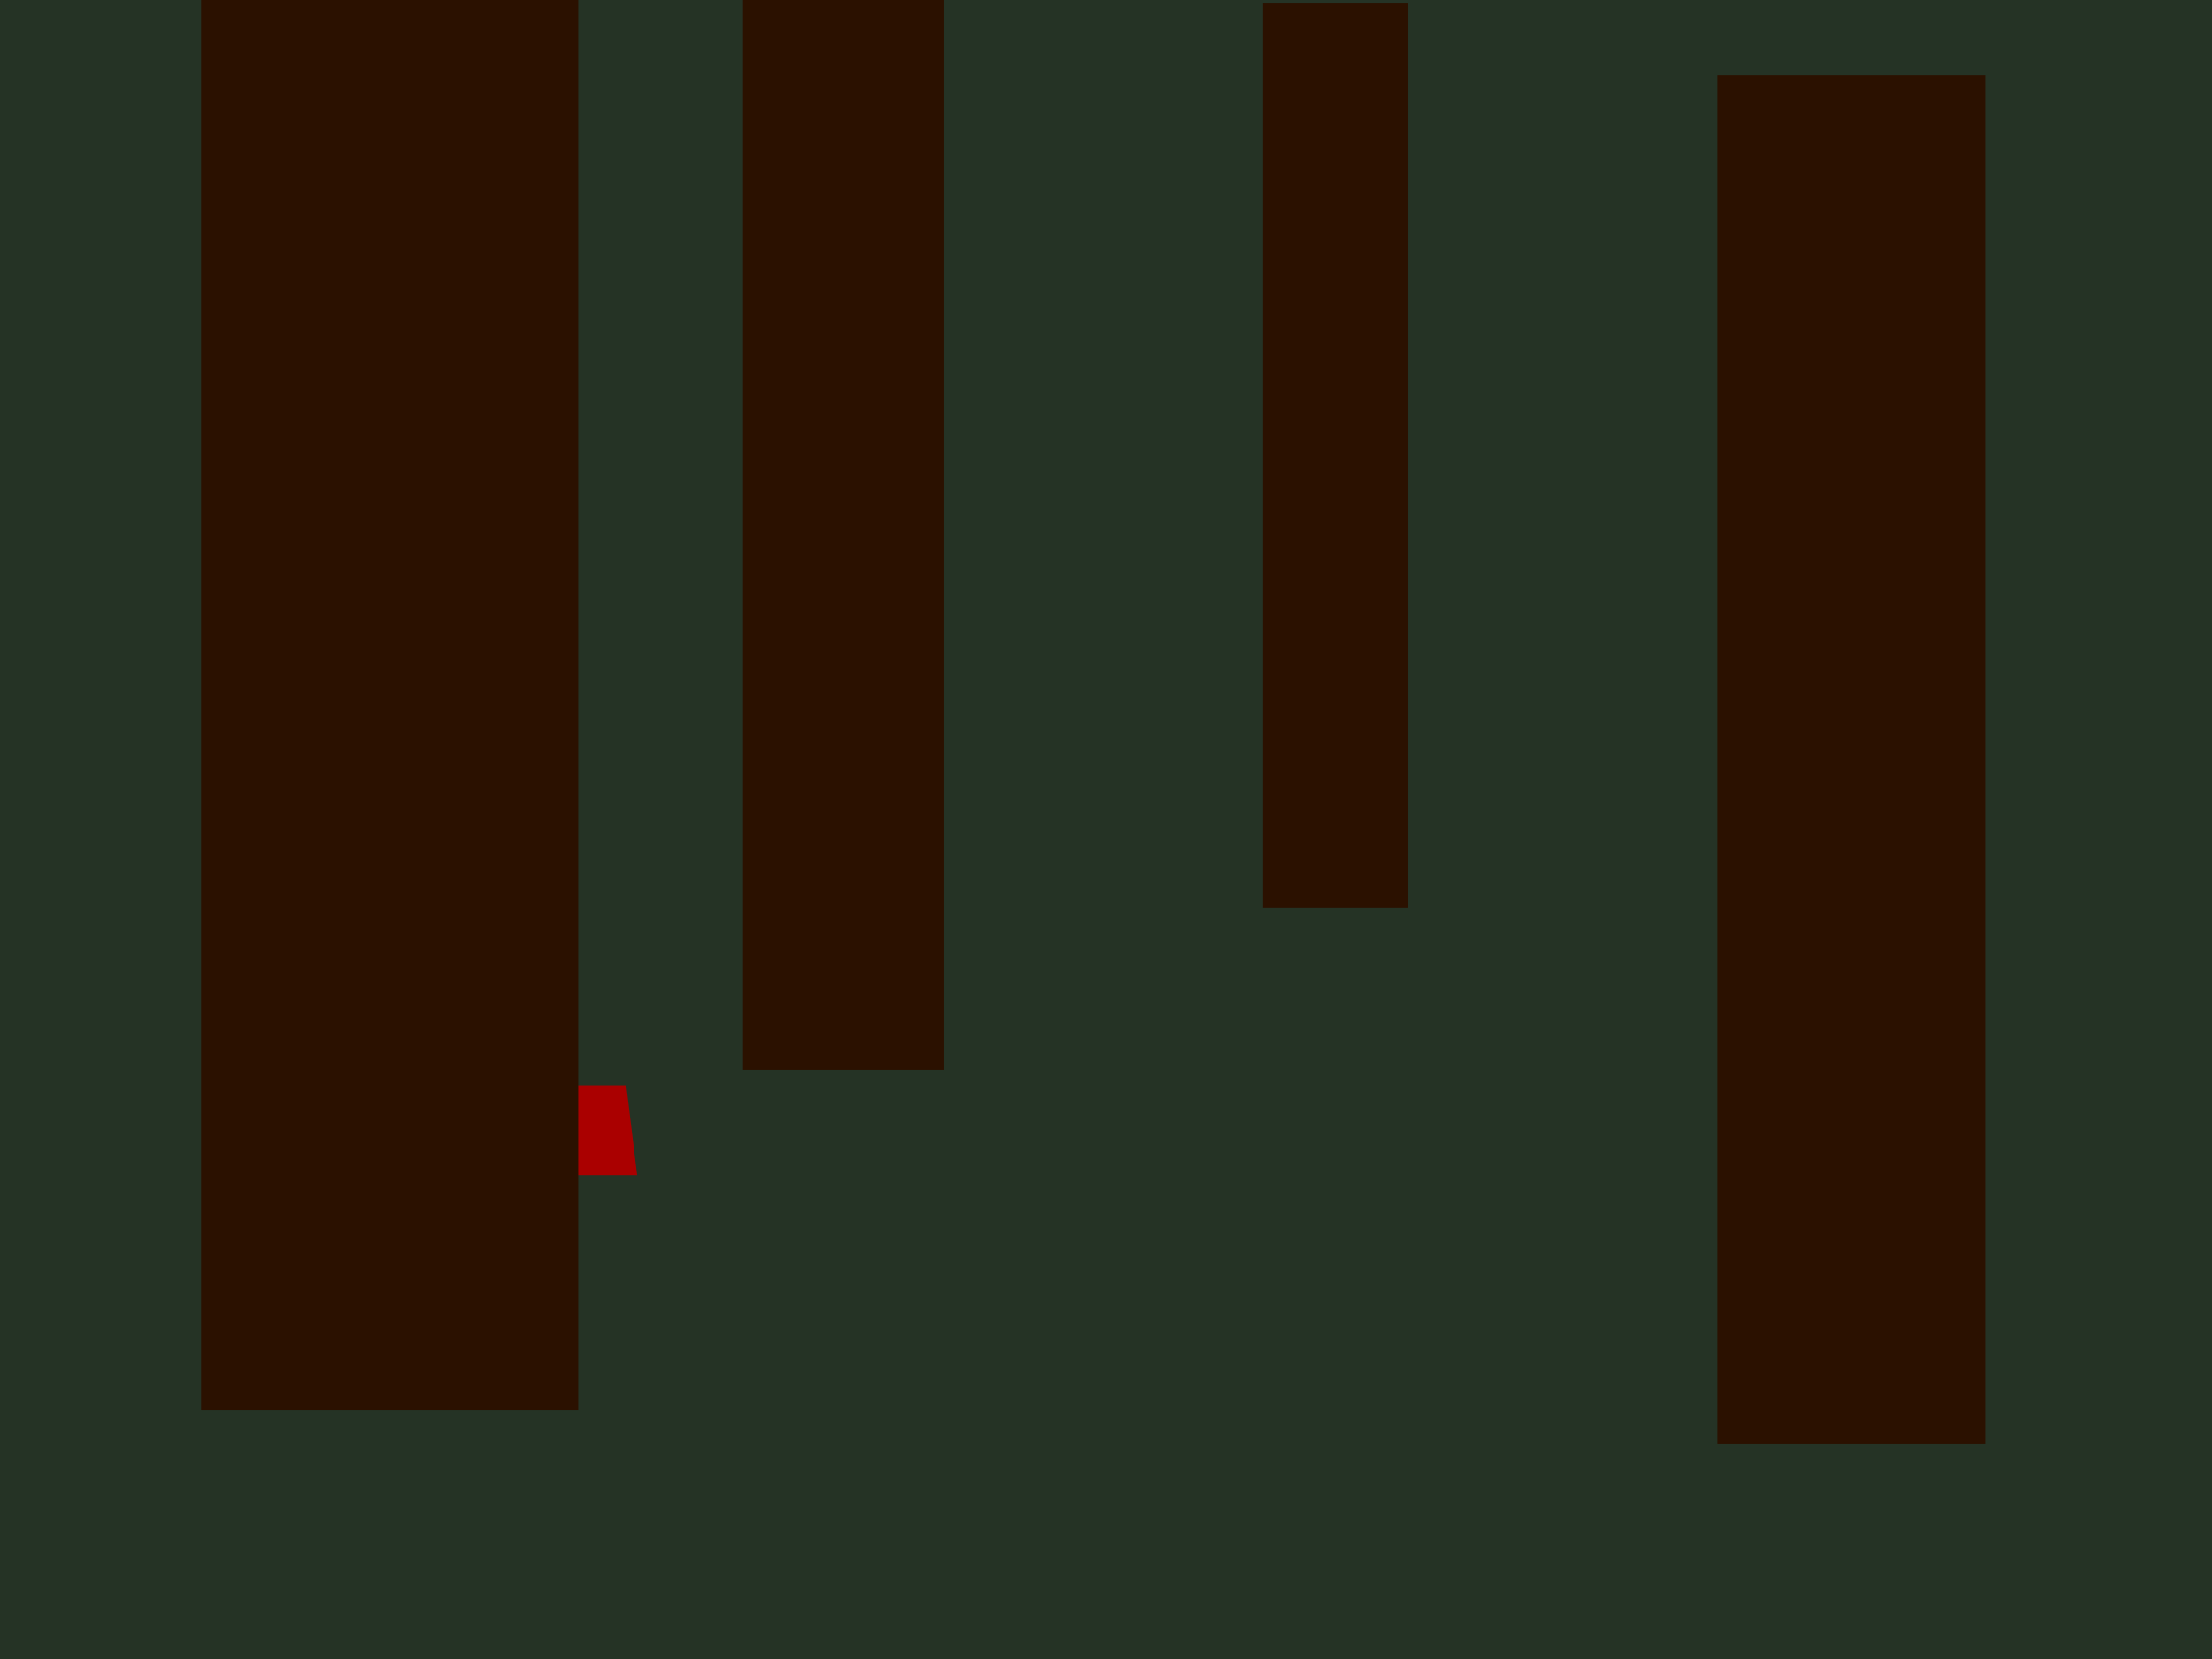
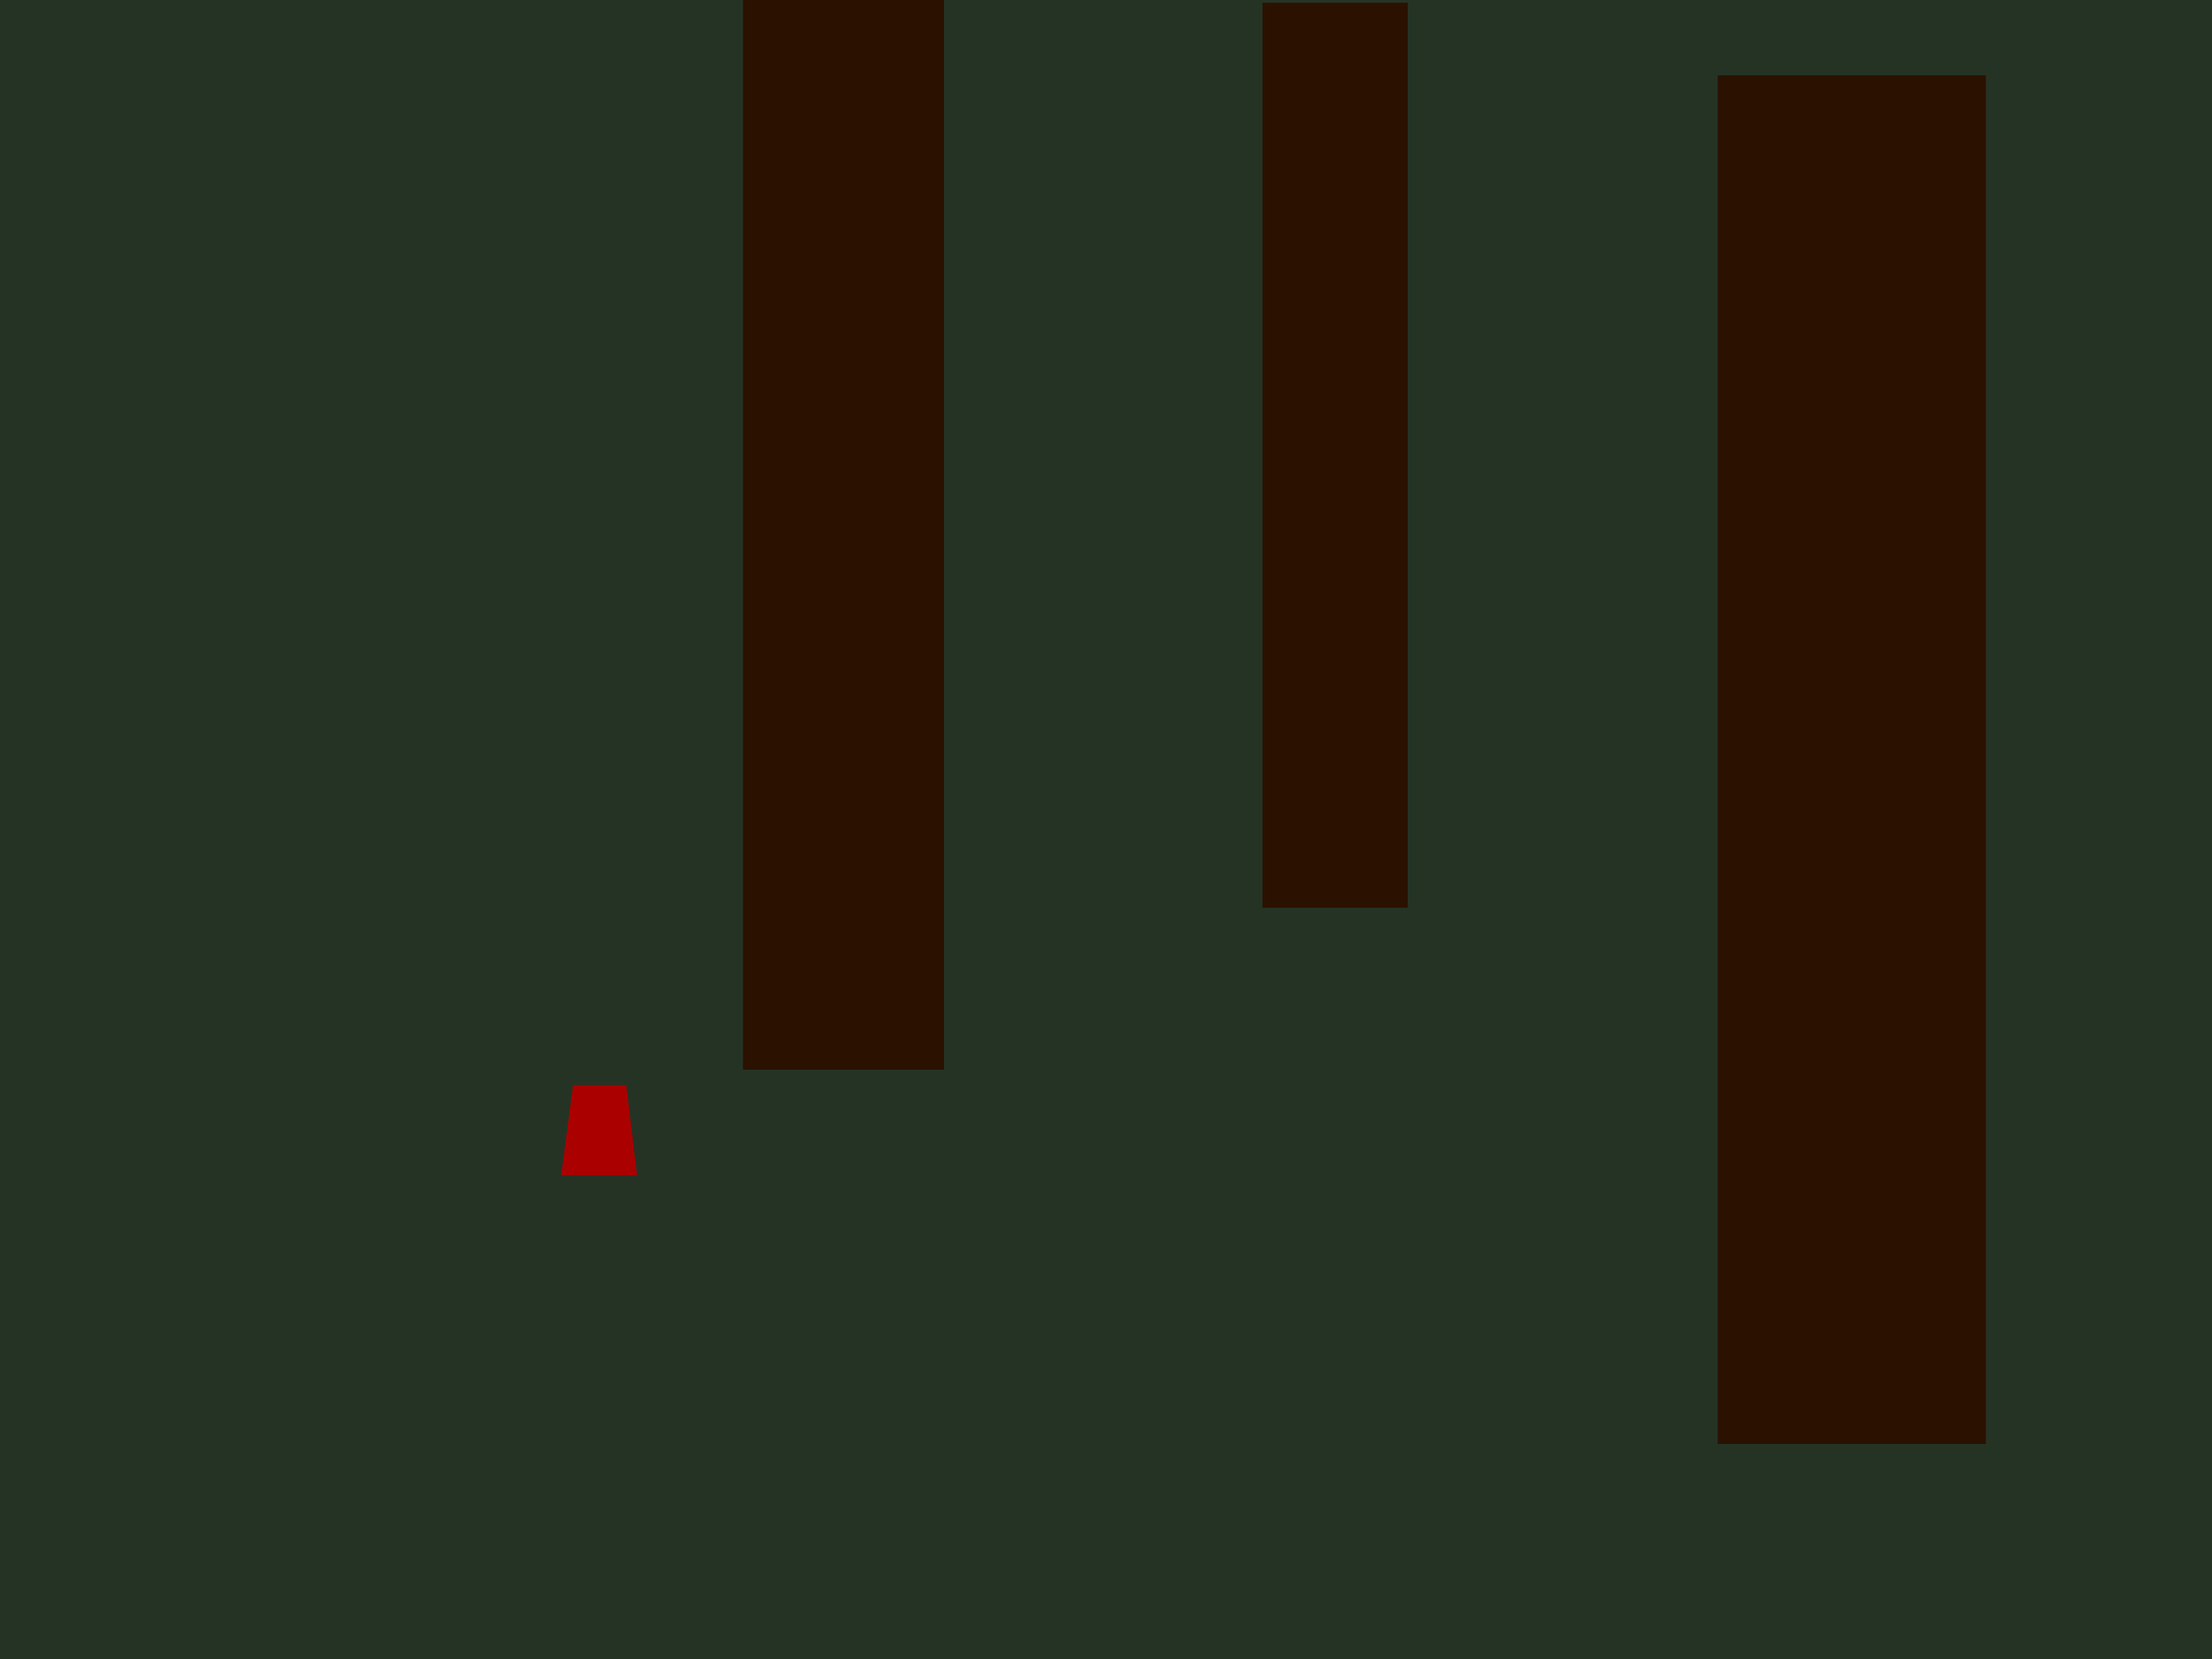
<svg xmlns="http://www.w3.org/2000/svg" xmlns:ns1="http://www.inkscape.org/namespaces/inkscape" xmlns:ns2="http://sodipodi.sourceforge.net/DTD/sodipodi-0.dtd" width="800" height="600" id="svg2" version="1.1" ns1:version="0.48.3.1 r9886" ns2:docname="forest1.svg" ns1:export-filename="/home/josh/code/game/ld26/data/forest1-fg.png" ns1:export-xdpi="90" ns1:export-ydpi="90">
  <defs id="defs4" />
  <ns2:namedview id="base" pagecolor="#ffffff" bordercolor="#666666" borderopacity="1.0" ns1:pageopacity="0.0" ns1:pageshadow="2" ns1:zoom="1" ns1:cx="392.7284" ns1:cy="297.39417" ns1:document-units="px" ns1:current-layer="layer7" showgrid="false" ns1:window-width="1082" ns1:window-height="867" ns1:window-x="203" ns1:window-y="56" ns1:window-maximized="0" ns1:showpageshadow="false" />
  <g ns1:label="bg" ns1:groupmode="layer" id="layer1" transform="translate(0,-452.362)" style="display:inline">
    <rect style="fill:#253325;fill-opacity:1" id="rect3774" width="800" height="600" x="0" y="452.362" ns1:export-filename="/home/josh/code/game/ld26/data/rect3757.png" ns1:export-xdpi="90" ns1:export-ydpi="90" />
    <rect style="fill:#2b1100" id="rect3757" width="52.528" height="327.289" x="456.589" y="453.342" ns1:export-xdpi="90" ns1:export-ydpi="90" />
    <rect style="fill:#2b1100" id="rect3759" width="72.731" height="386.888" x="268.701" y="452.332" ns1:export-filename="/home/josh/code/game/ld26/data/rect3757.png" ns1:export-xdpi="90" ns1:export-ydpi="90" />
  </g>
  <g ns1:groupmode="layer" id="layer3" ns1:label="player" style="display:inline">
    <path style="fill:#aa0000;display:inline" d="m 207.245,392.482 19.241,0 3.92,32.541 -27.437,0 z" id="rect3771" ns1:connector-curvature="0" ns2:nodetypes="ccccc" ns1:export-filename="/home/josh/code/game/ld26/data/forest1-player.png" ns1:export-xdpi="88.503571" ns1:export-ydpi="88.503571" />
  </g>
  <g ns1:groupmode="layer" id="layer2" ns1:label="fg" style="display:inline">
    <g transform="translate(0,-452.362)" style="display:inline" id="g3800" ns1:export-filename="/home/josh/code/game/ld26/data/forest1-fg.png" ns1:export-xdpi="90" ns1:export-ydpi="90">
      <rect y="479.606" x="621.244" height="494.975" width="96.975" id="rect2985" style="fill:#2b1100;fill-rule:evenodd;stroke:#000000;stroke-width:0;stroke-linecap:butt;stroke-linejoin:miter;stroke-miterlimit:4;stroke-opacity:1;stroke-dasharray:none" />
-       <rect transform="translate(0,452.362)" y="-0.031" x="72.731" height="510.127" width="136.371" id="rect3761" style="fill:#2b1100" />
    </g>
  </g>
  <g ns1:groupmode="layer" id="layer7" ns1:label="objects" style="display:none">
    <rect style="fill:#aa4400;fill-opacity:1;stroke-width:0;stroke-miterlimit:4;stroke-dasharray:none;display:inline" id="rect5551-8" width="28" height="454" x="-1" y="129" ns1:label="transition">
      <desc id="desc5553-3">target = 'village'</desc>
    </rect>
    <rect style="fill:#aa4400;fill-opacity:1;stroke-width:0;stroke-miterlimit:4;stroke-dasharray:none;display:inline" id="rect5551" width="28" height="454" x="773" y="134" ns1:label="transition">
      <desc id="desc5553">target = 'shore',
targetY = 133,
targetX = 30</desc>
    </rect>
    <rect style="fill:#aa4400;fill-opacity:1;stroke-width:0;stroke-miterlimit:4;stroke-dasharray:none" id="rect5592" width="67" height="70" x="272" y="296" ns1:label="displace" />
    <rect style="fill:#aa4400;fill-opacity:1;stroke-width:0;stroke-miterlimit:4;stroke-dasharray:none" id="rect5594" width="96" height="29" x="621" y="492" ns1:label="displace" />
    <rect style="fill:#aa4400;fill-opacity:1;stroke-width:0;stroke-miterlimit:4;stroke-dasharray:none" id="rect5596" width="132" height="23" x="76" y="484" ns1:label="displace" />
  </g>
</svg>